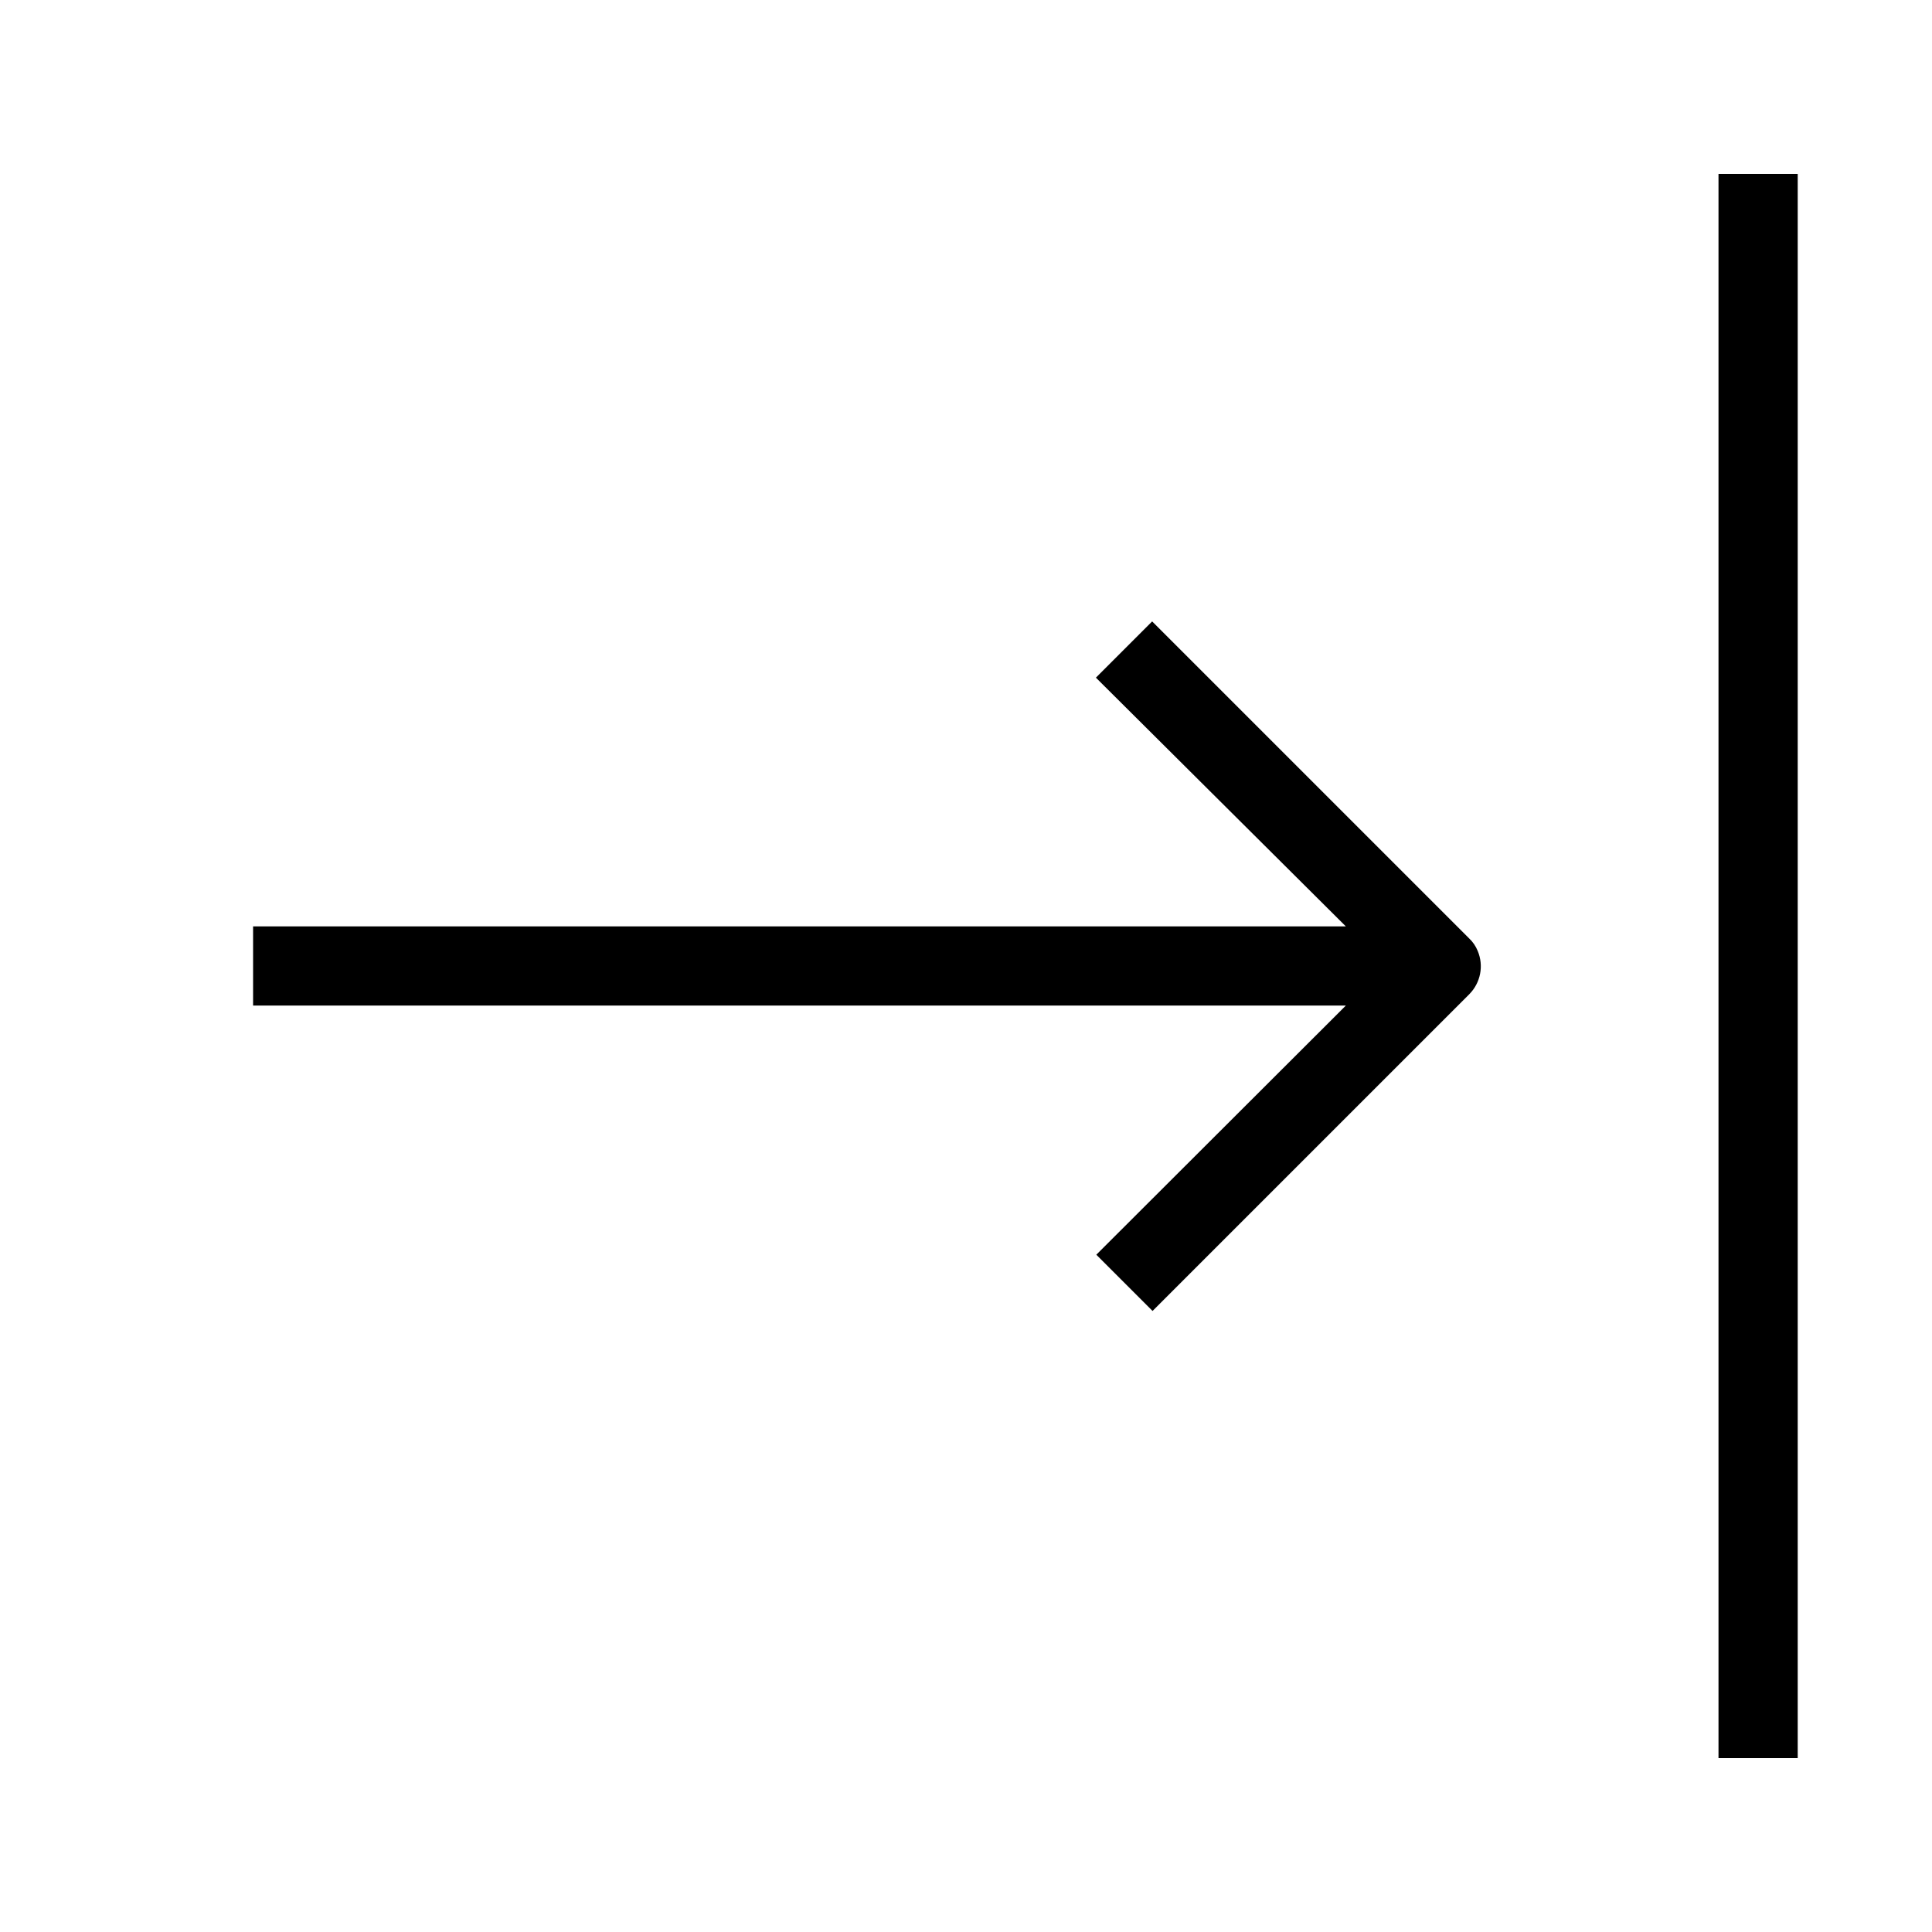
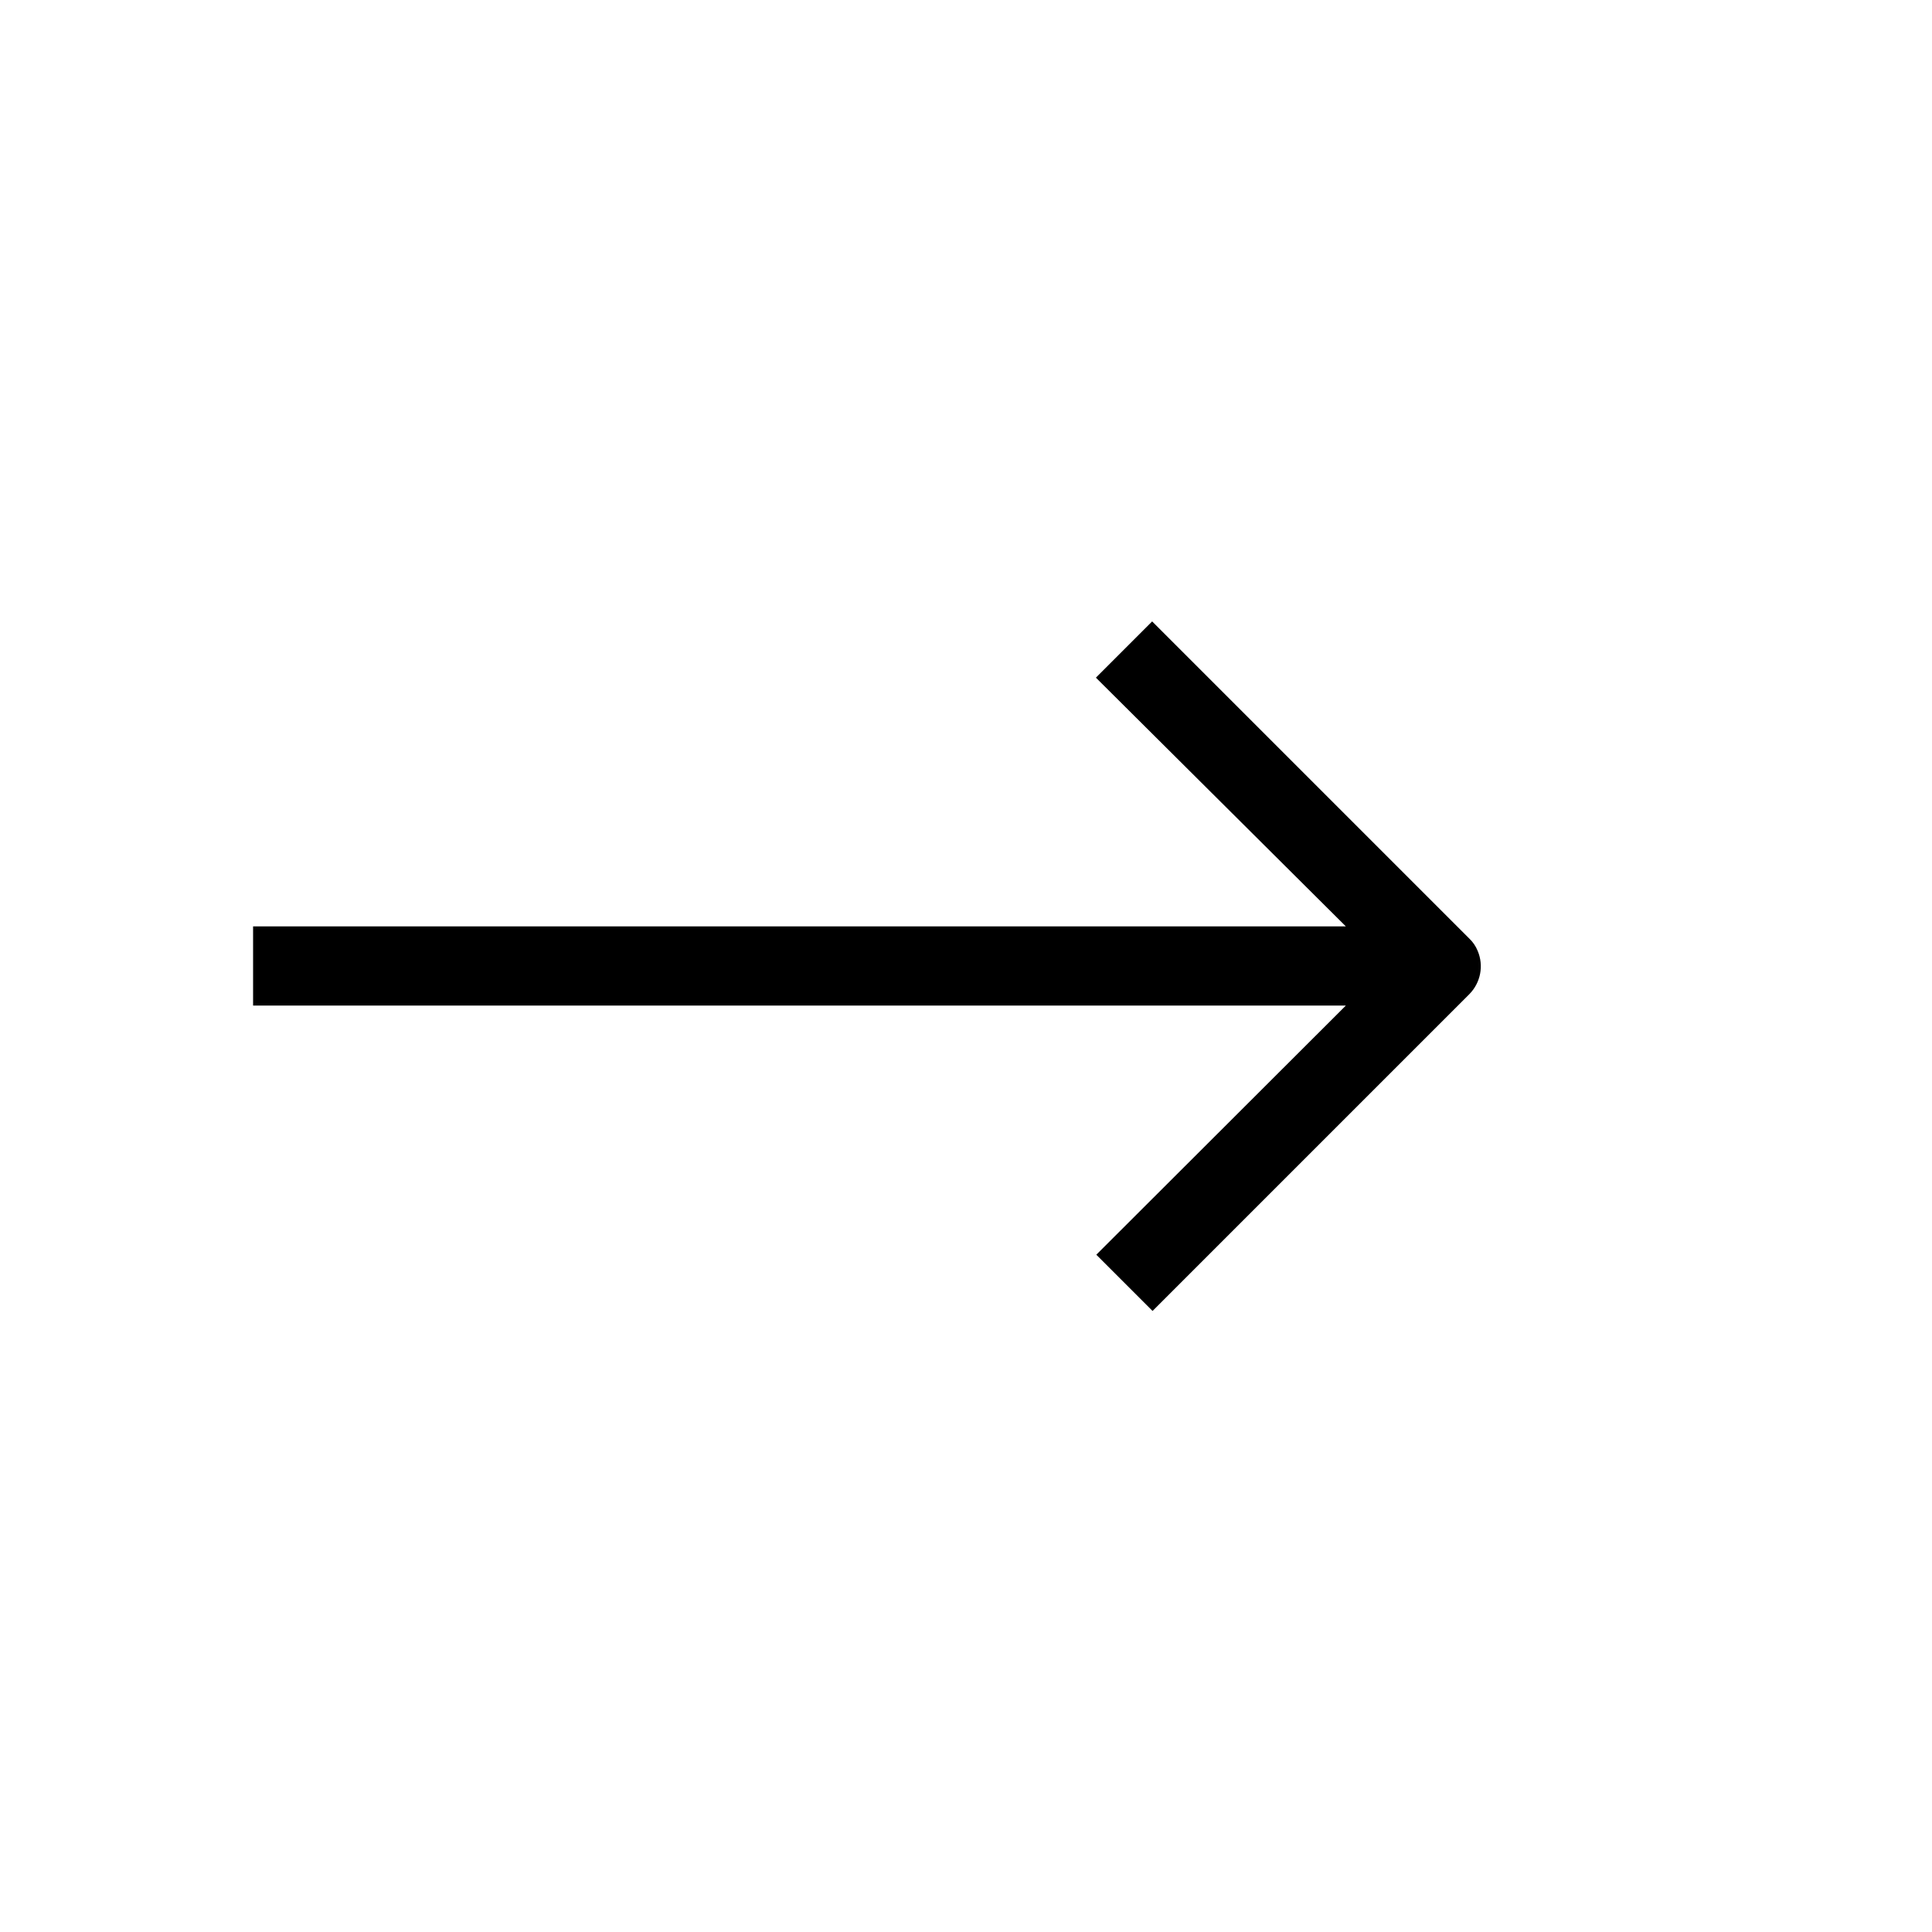
<svg xmlns="http://www.w3.org/2000/svg" fill="#000000" width="800px" height="800px" version="1.1" viewBox="144 144 512 512">
  <g>
-     <path d="m599.42 190.08h20.992v419.84h-20.992z" />
    <path d="m533.3 392.65-83.969-83.969-14.906 14.906 66.234 65.914h-289.59v20.992h289.59l-66.125 66.02 14.906 14.906 83.969-83.969-0.004-0.004c2.981-3.016 3.848-7.531 2.203-11.438-0.516-1.273-1.305-2.422-2.309-3.359z" />
  </g>
</svg>